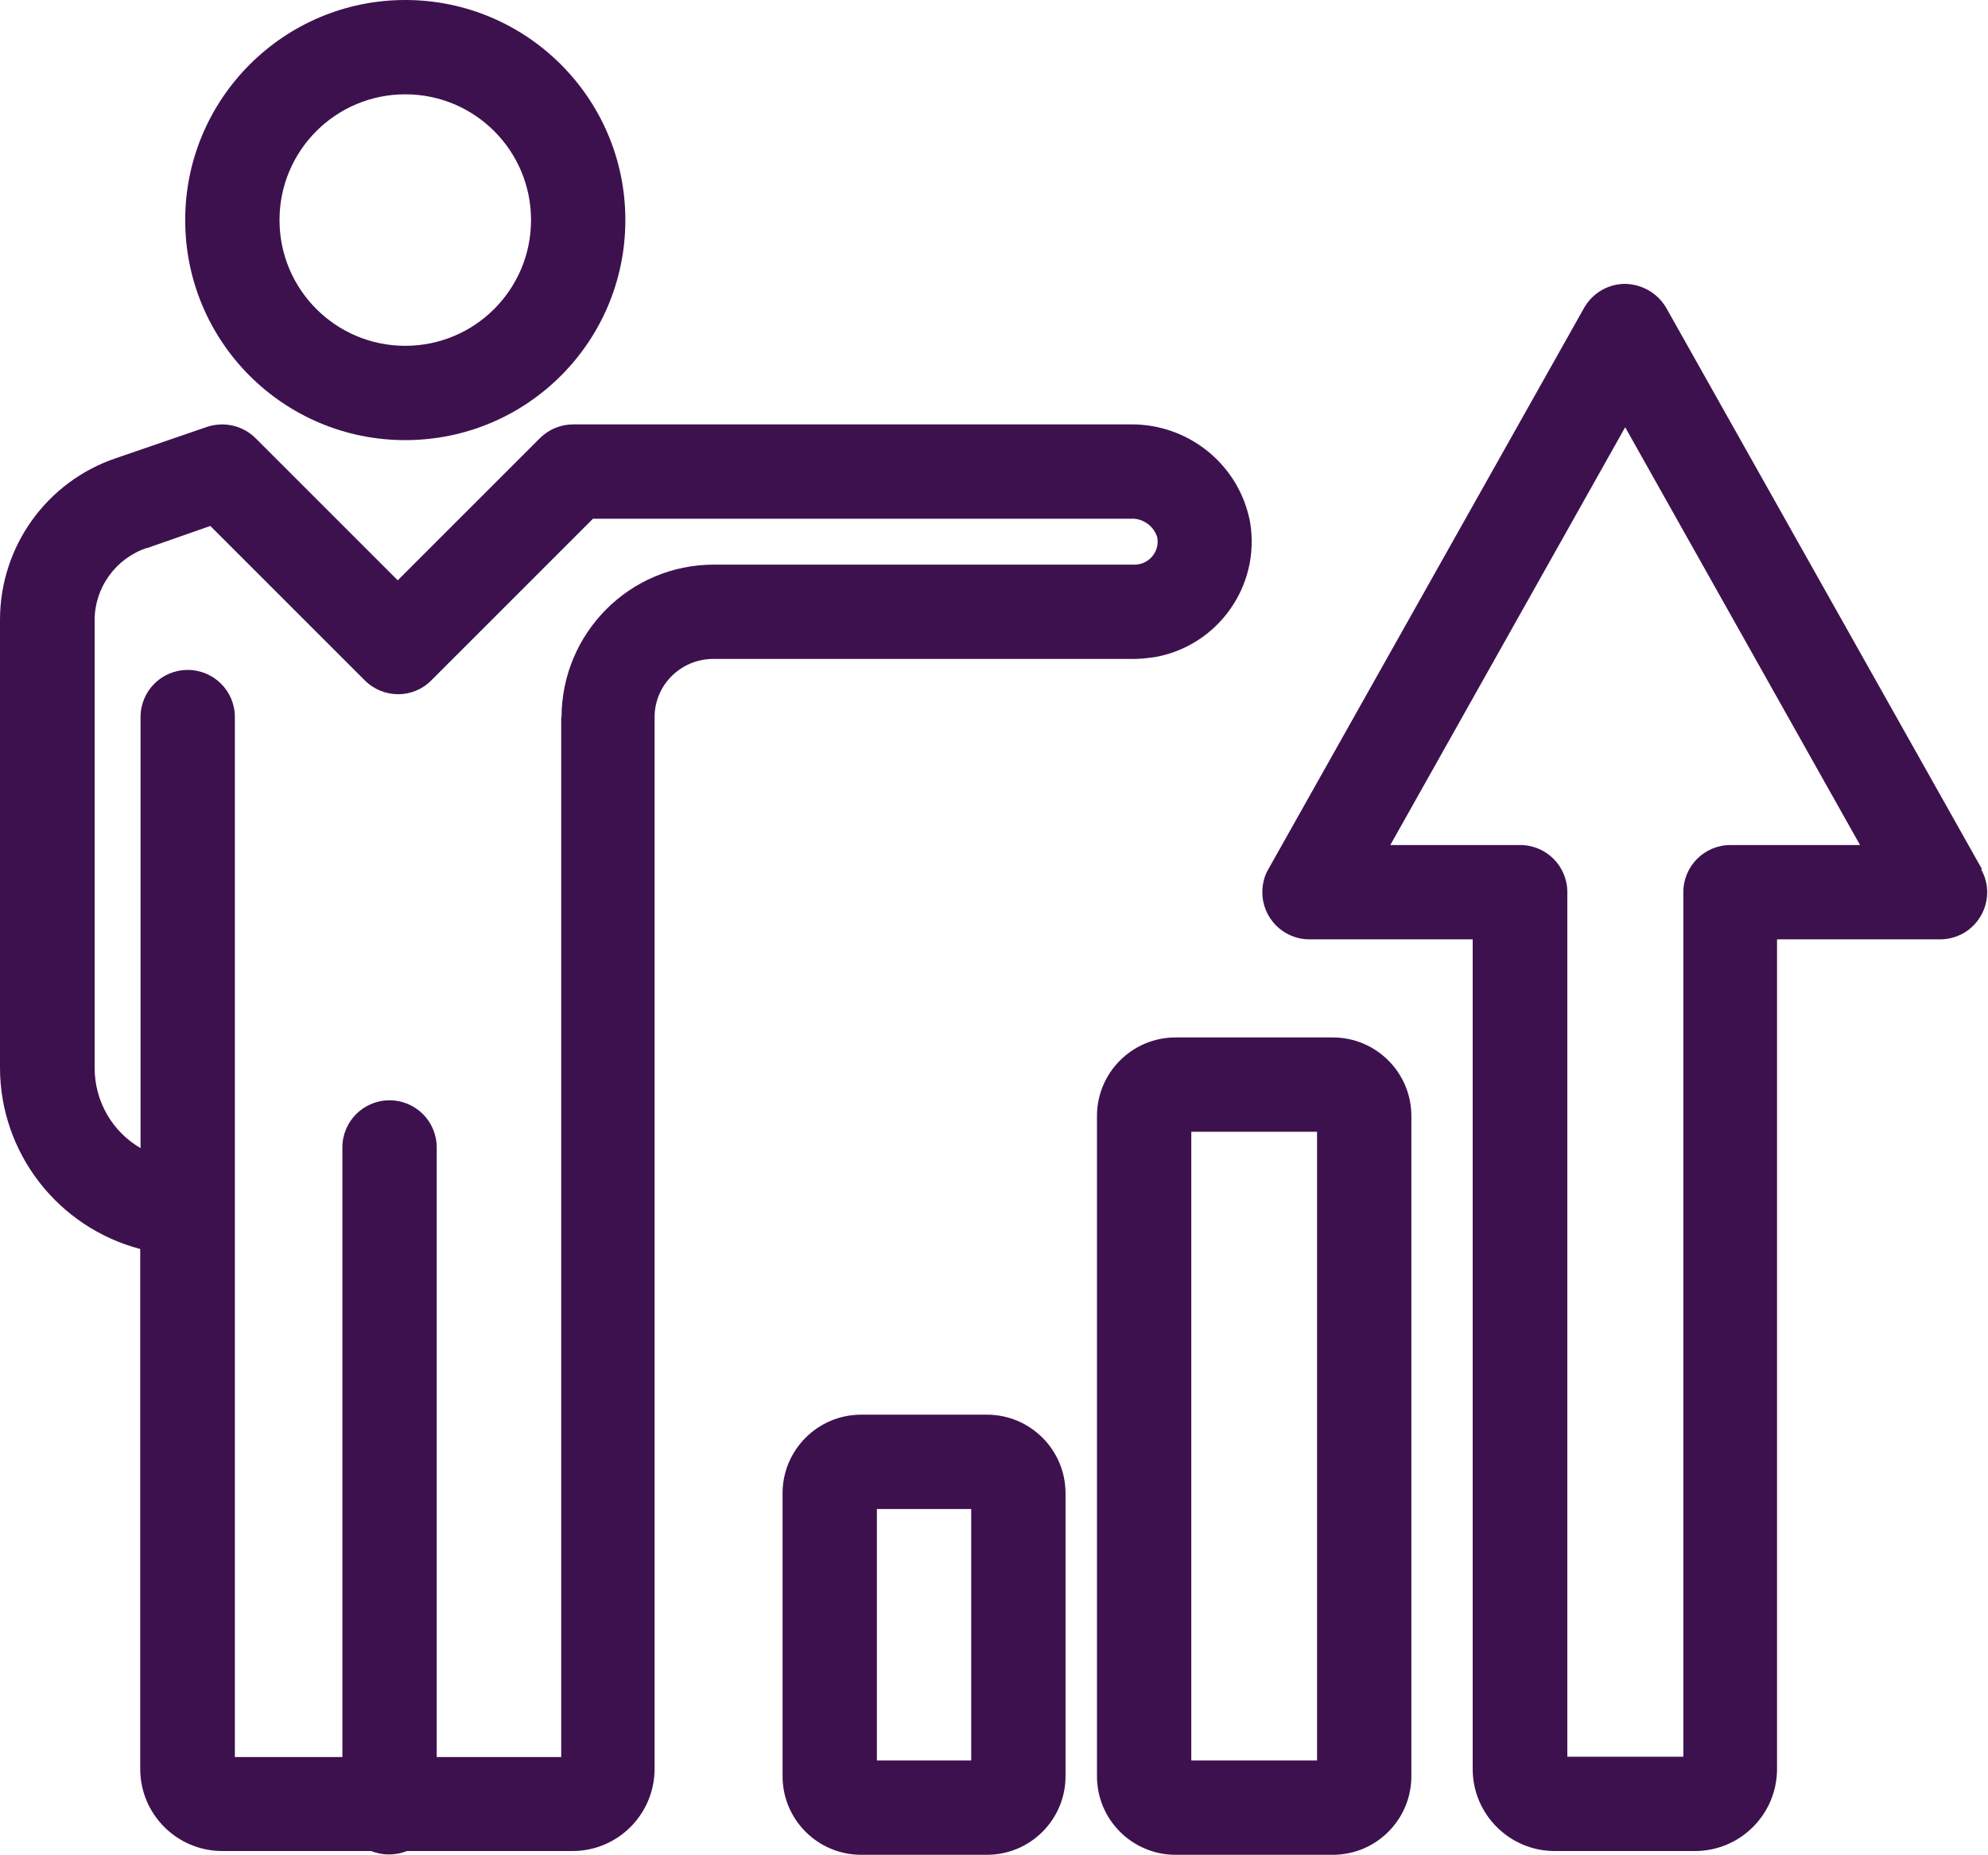
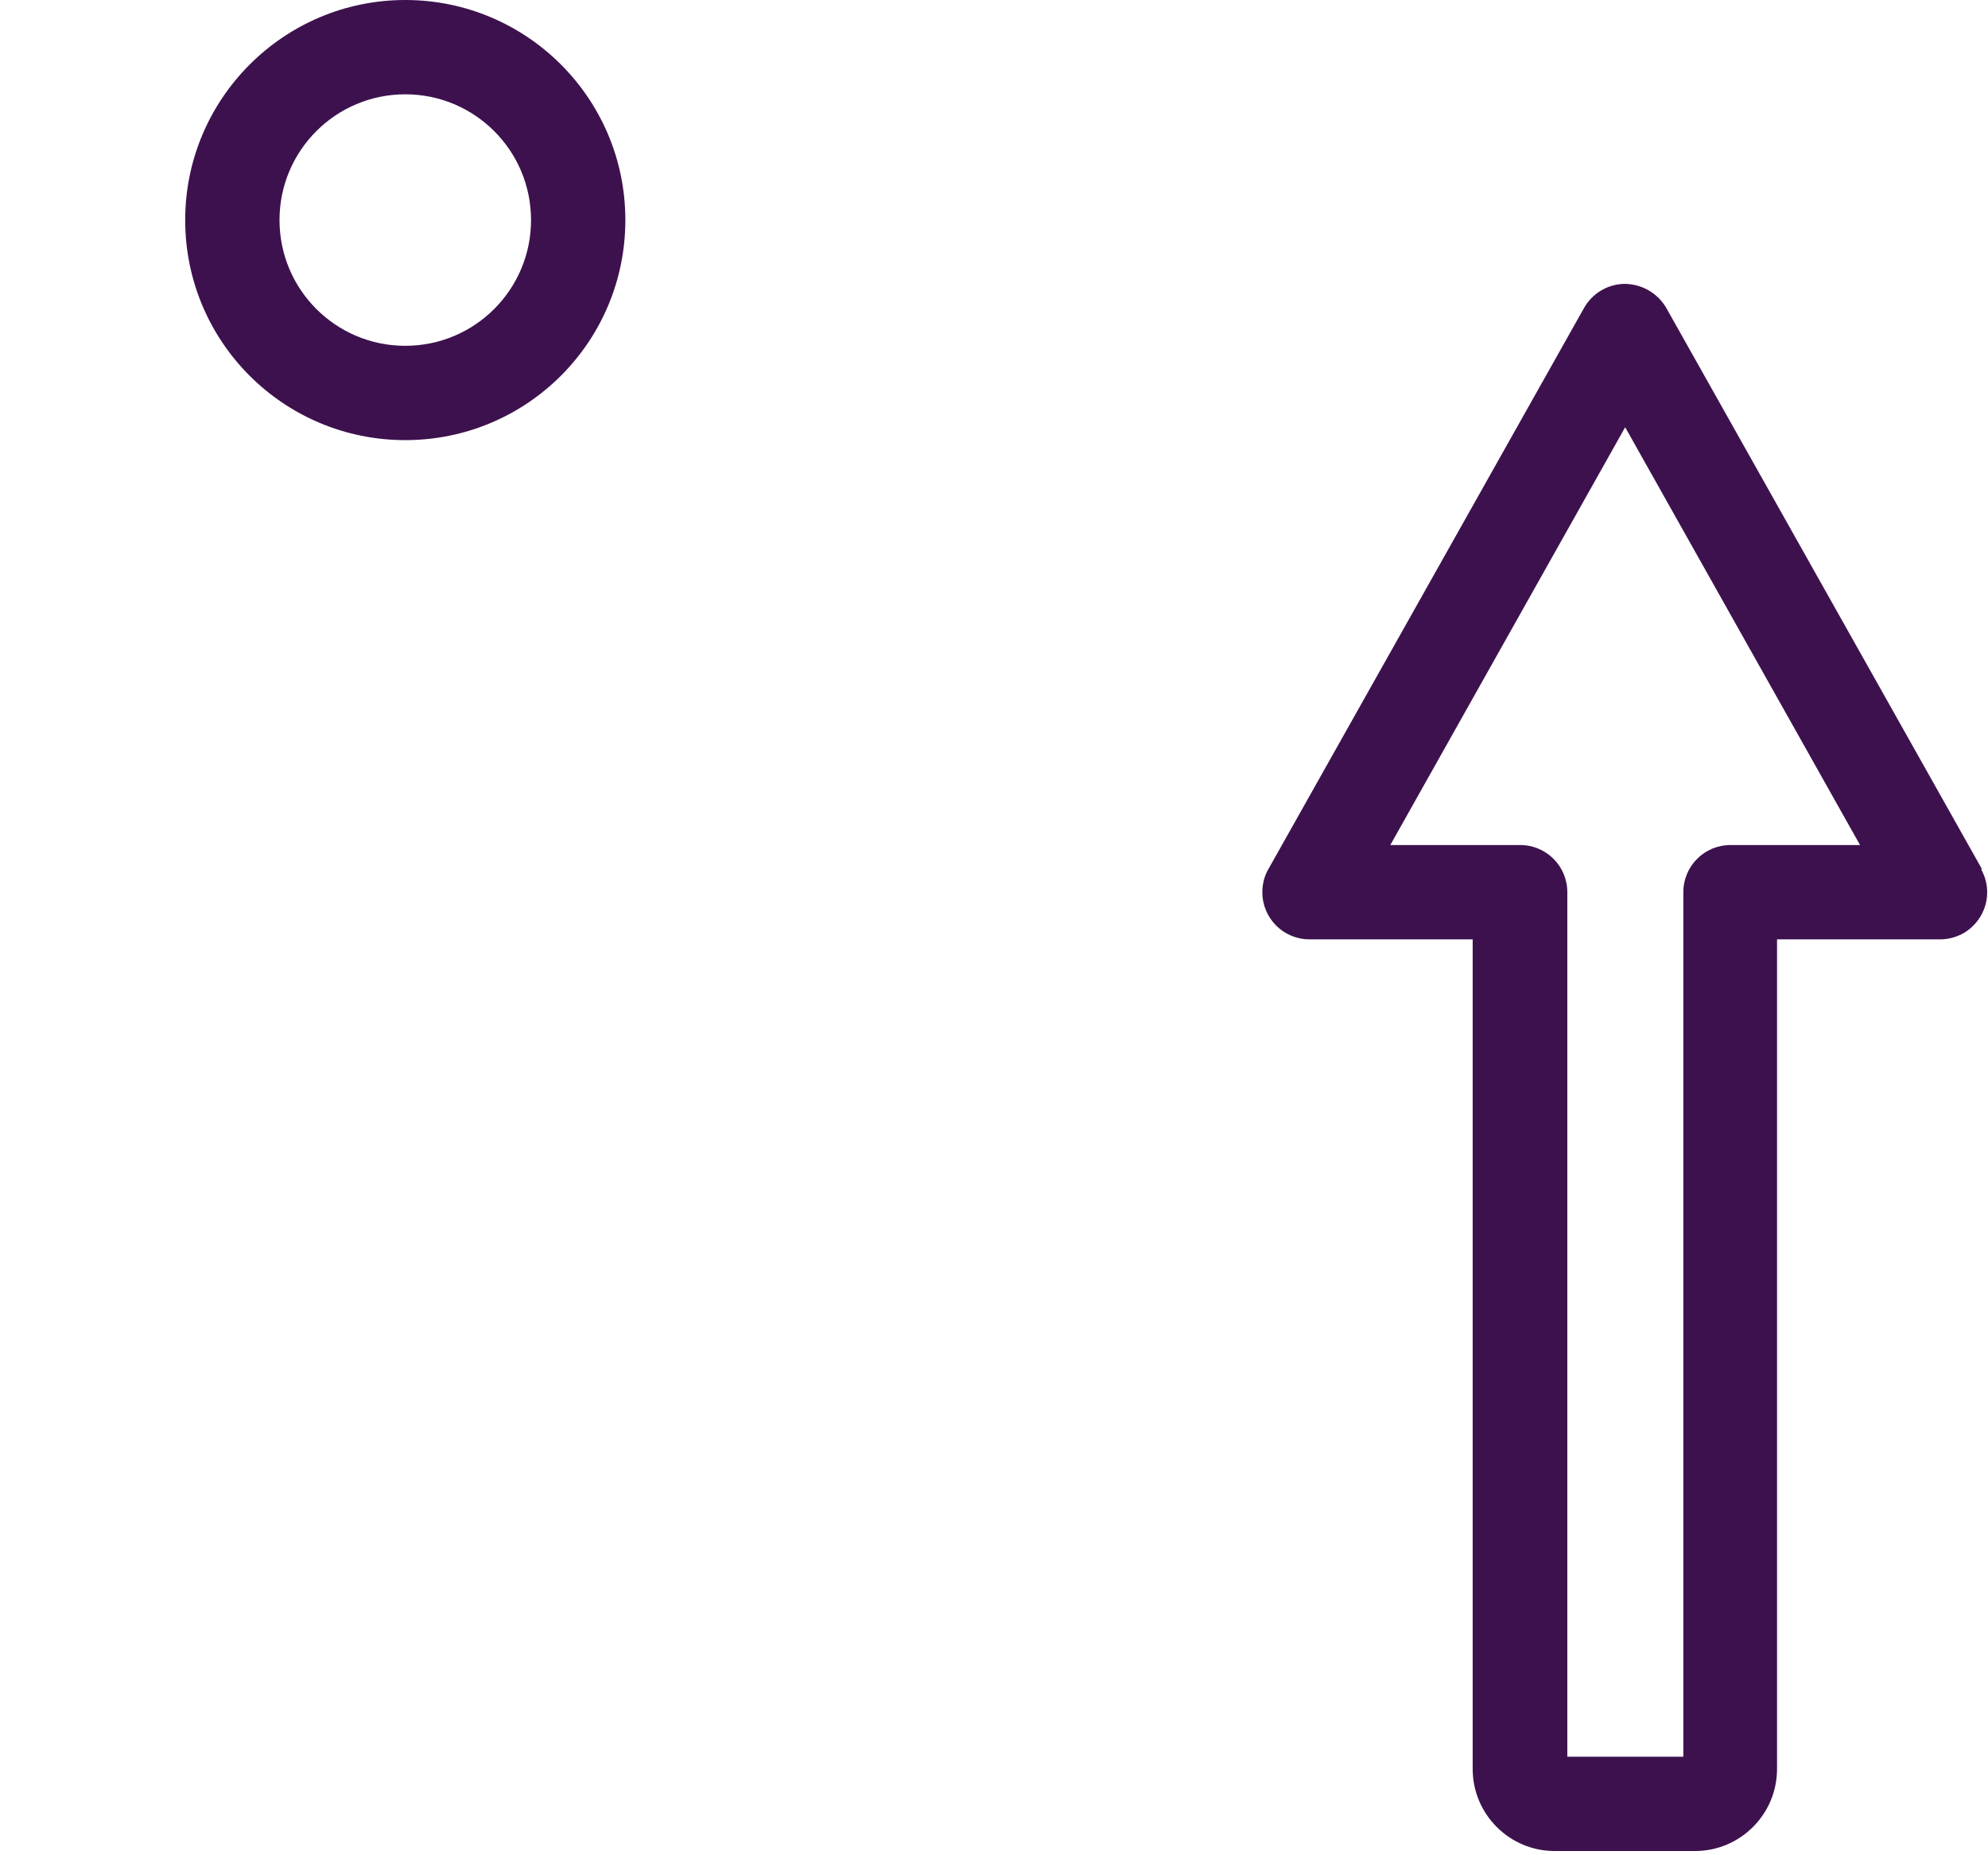
<svg xmlns="http://www.w3.org/2000/svg" viewBox="0 0 63.23 59">
  <defs>
    <style>.d{fill:#3d114e;}</style>
  </defs>
  <g id="a" />
  <g id="b">
    <g id="c">
      <g>
-         <path class="d" d="M36.69,20.91c2.03-.34,3.41-2.26,3.07-4.3-.34-1.82-1.95-3.13-3.8-3.11H18.23c-.4,0-.78,.16-1.06,.44l-4.52,4.52-4.52-4.52c-.41-.41-1.01-.54-1.55-.36l-2.88,.99C1.49,15.31,0,17.38,0,19.72v14.24c0,2.71,1.84,5.08,4.46,5.77v16.54c0,1.44,1.17,2.61,2.61,2.61h4.73c.18,.07,.37,.11,.57,.11s.4-.04,.57-.11h5.27c1.44,0,2.61-1.17,2.61-2.62V22.81c0-1.02,.83-1.84,1.85-1.85h13.38c.21,0,.41-.02,.61-.05Zm-18.84,1.9V55.89h-3.96v-19.39c0-.83-.67-1.5-1.5-1.5s-1.5,.67-1.5,1.5v19.39h-3.42V22.81c0-.83-.67-1.5-1.5-1.5s-1.5,.67-1.5,1.5v13.71c-.91-.53-1.46-1.5-1.46-2.55v-14.24c0-1.04,.67-1.97,1.66-2.3h.02l2-.7,4.91,4.91c.59,.59,1.54,.59,2.12,0l5.14-5.14h17.11c.38-.02,.73,.23,.84,.6,0,.04,.01,.09,.01,.13,0,.4-.33,.73-.73,.73h-13.38c-2.68,0-4.84,2.17-4.85,4.85Z" />
        <path class="d" d="M12.89,14c3.87,0,7-3.13,7-7S16.75,0,12.89,0c-3.86,0-7,3.14-7,7,0,3.87,3.13,7,7,7Zm0-11c2.21,0,4,1.79,4,4s-1.79,4-4,4-4-1.79-4-4,1.79-4,4-4Z" />
        <path class="d" d="M63.04,27.65l-10.04-17.85c-.27-.47-.77-.76-1.31-.77-.54,0-1.04,.29-1.31,.77l-10.04,17.85c-.13,.22-.19,.48-.19,.73,0,.83,.67,1.5,1.5,1.5h5.19v26.39c0,1.44,1.17,2.61,2.61,2.61h4.46c1.44,0,2.61-1.17,2.61-2.61V29.88h5.19c.26,0,.51-.07,.73-.19,.72-.41,.98-1.32,.57-2.04Zm-8-.77c-.83,0-1.5,.67-1.5,1.5v27.5h-3.69V28.38c0-.83-.67-1.5-1.5-1.5h-4.13l7.47-13.29,7.47,13.29h-4.13Z" />
-         <path class="d" d="M42.39,33h-5c-1.38,0-2.5,1.12-2.5,2.5v21c0,1.38,1.12,2.5,2.5,2.5h5c1.38,0,2.5-1.12,2.5-2.5v-21c0-1.38-1.12-2.5-2.5-2.5Zm-.5,23h-4v-20h4v20Z" />
-         <path class="d" d="M31.39,45h-4c-1.38,0-2.5,1.12-2.5,2.5v9c0,1.38,1.12,2.5,2.5,2.5h4c1.38,0,2.5-1.12,2.5-2.5v-9c0-1.38-1.12-2.5-2.5-2.5Zm-.5,11h-3v-8h3v8Z" />
      </g>
    </g>
  </g>
</svg>